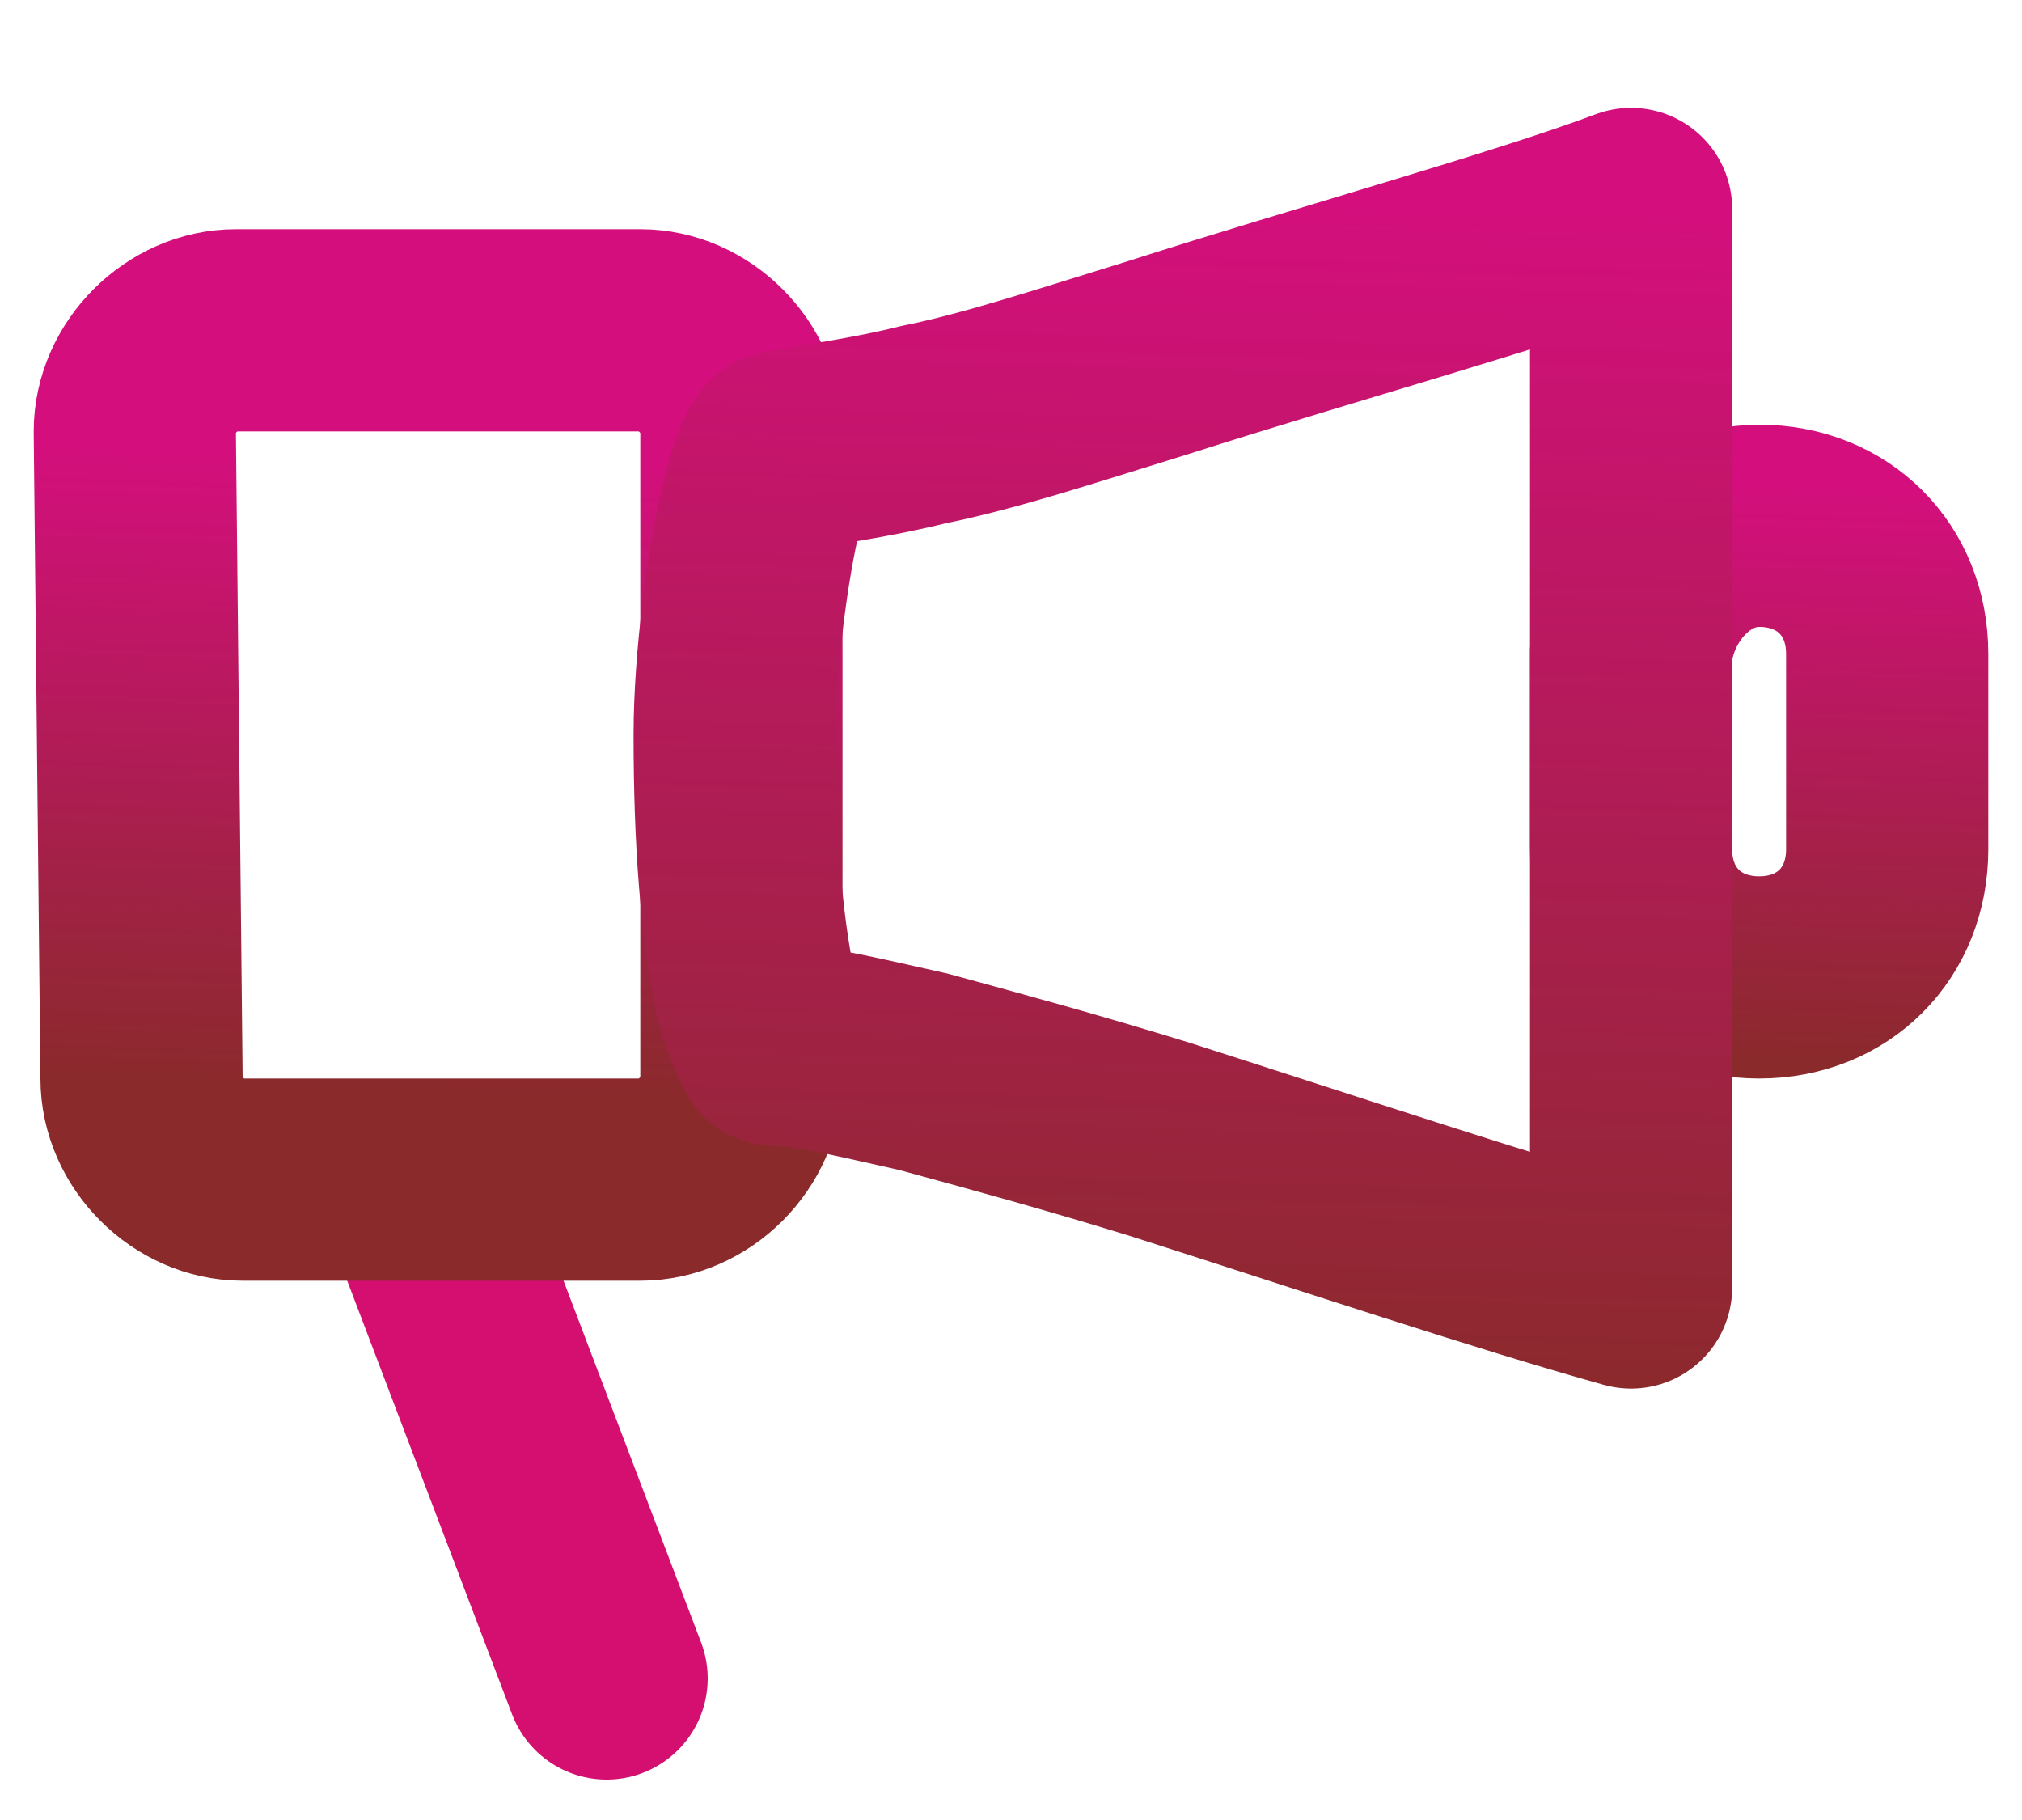
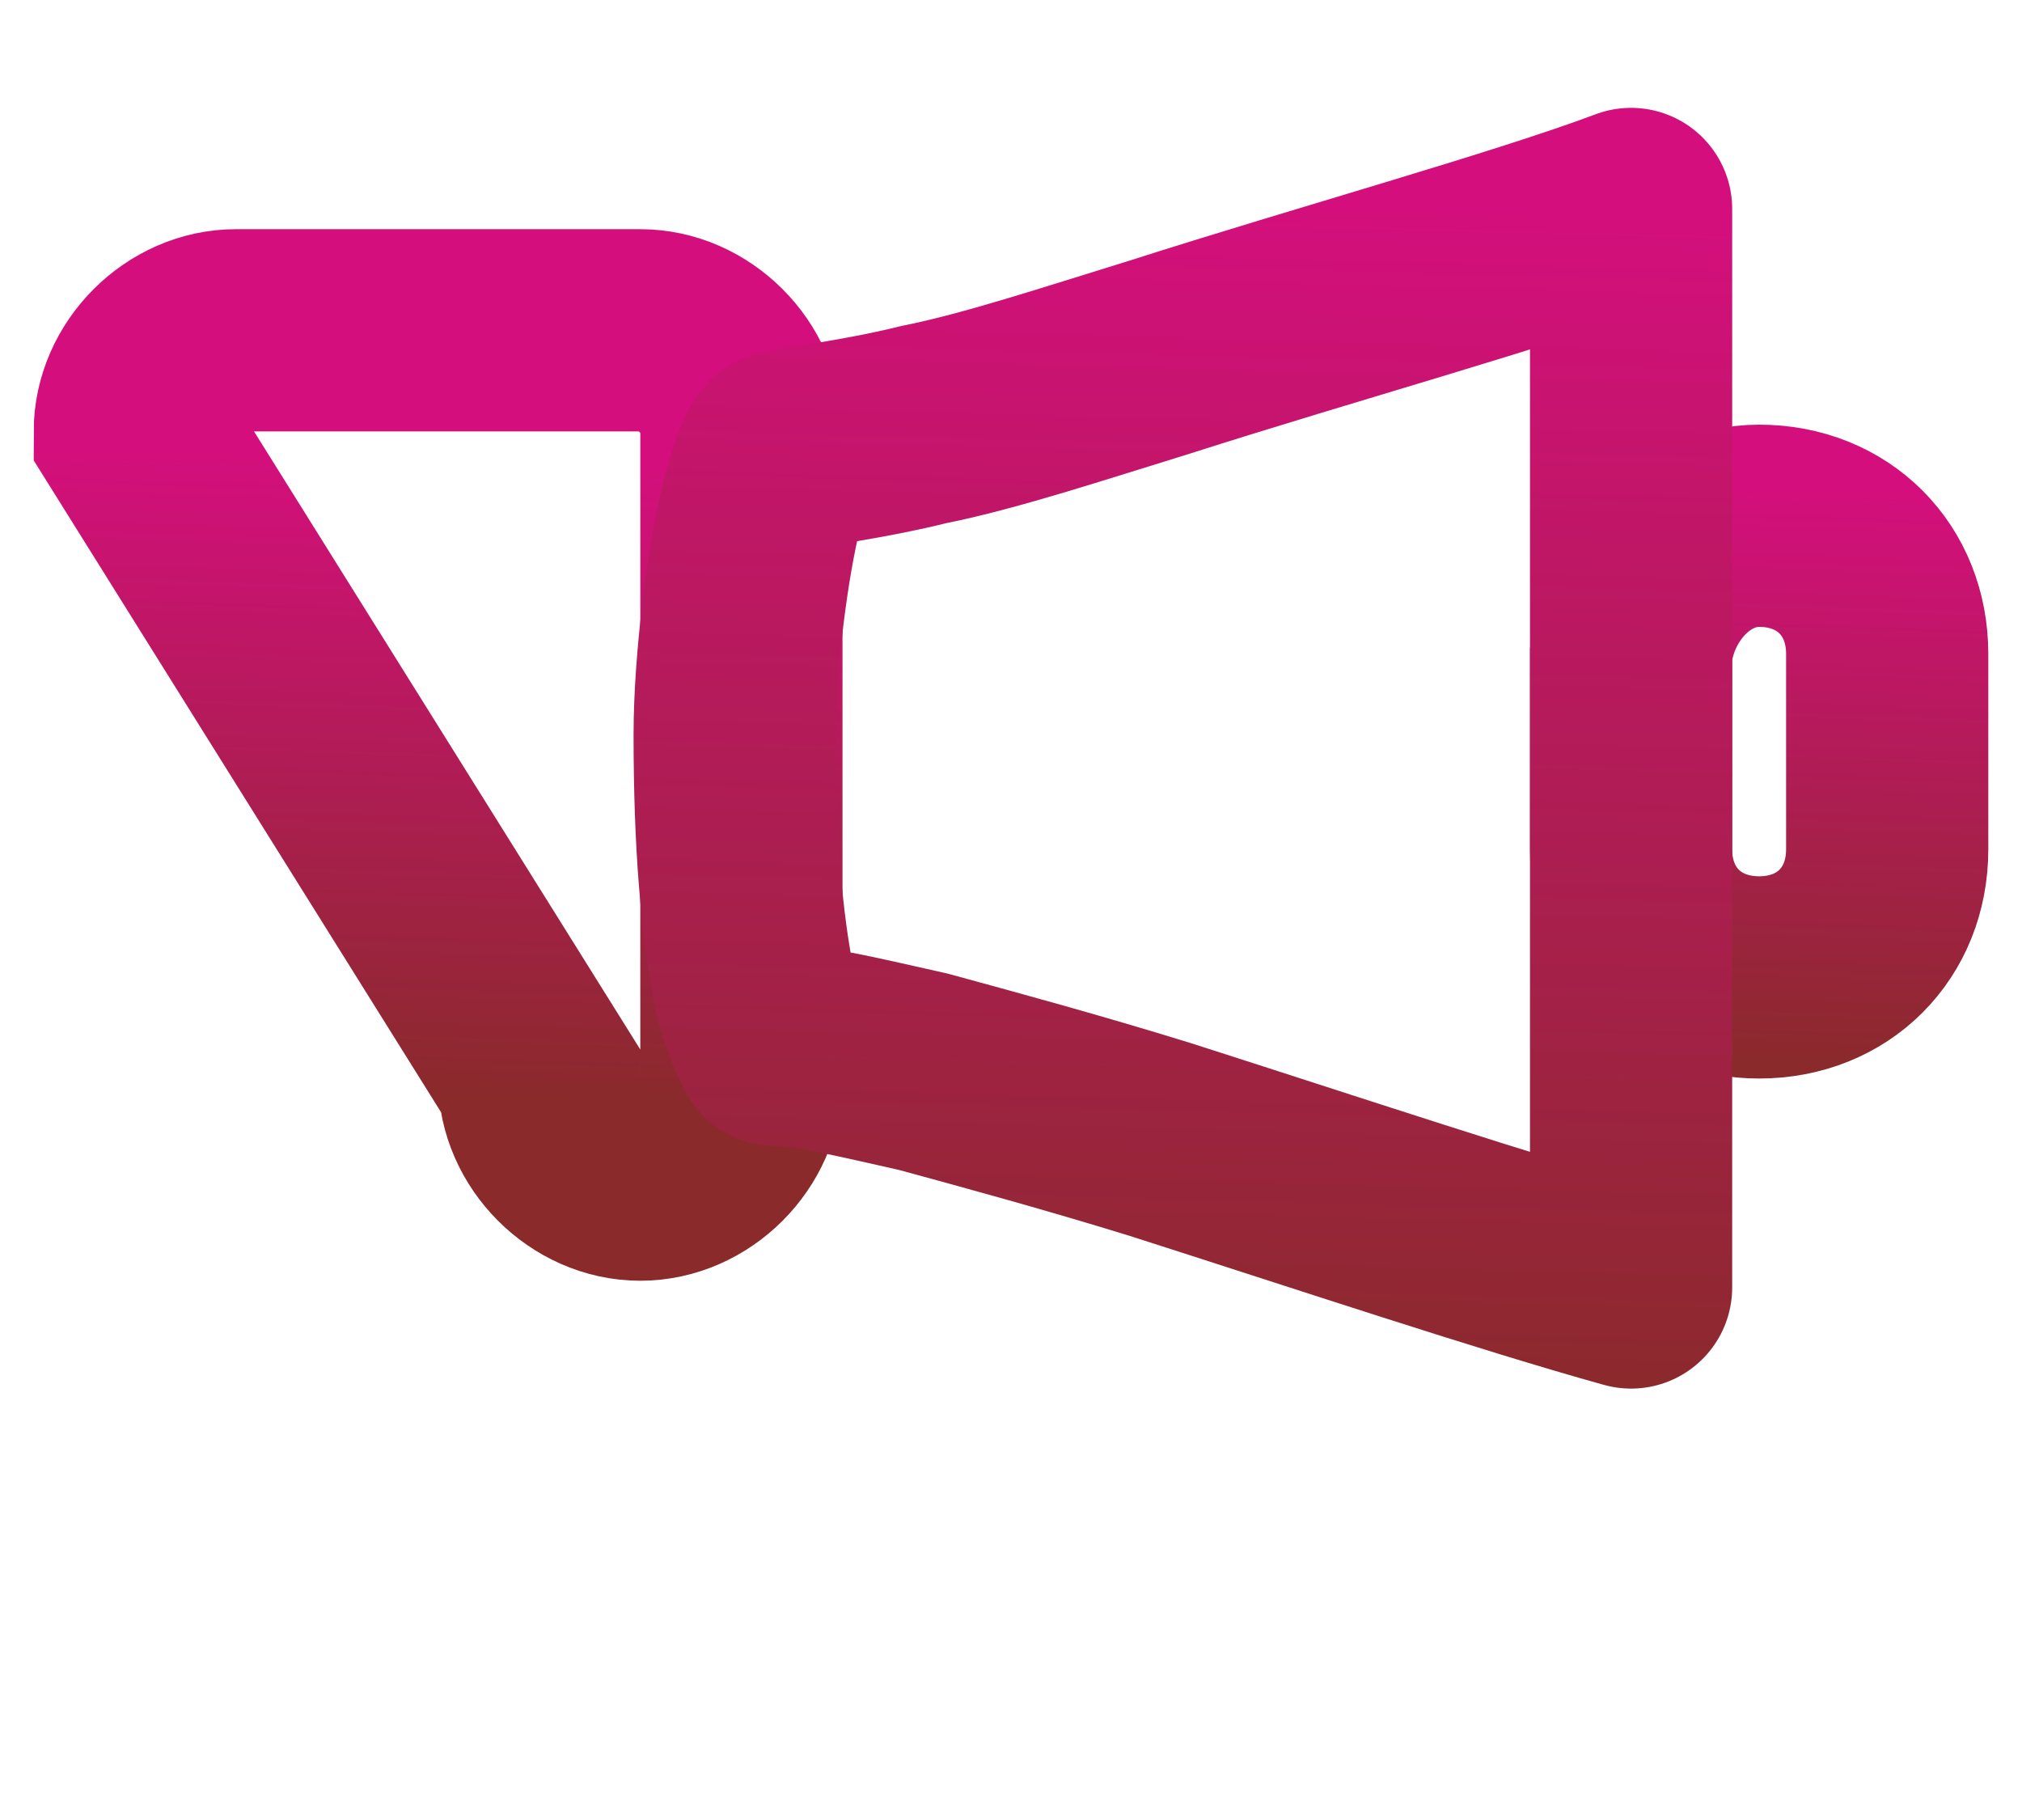
<svg xmlns="http://www.w3.org/2000/svg" version="1.1" id="Layer_1" x="0px" y="0px" width="30" height="27" viewBox="0 0 30 27" style="enable-background:new 0 0 30 27;" xml:space="preserve">
  <style type="text/css">
	.st0{fill:none;stroke:#D40F6F;stroke-width:3;stroke-linecap:round;stroke-linejoin:round;}
	.st1{fill:none;stroke:url(#SVGID_1_);stroke-width:3;}
	.st2{fill:none;stroke:url(#SVGID_00000116925395073054586500000015691466865922549139_);stroke-width:3;}
	.st3{fill:none;stroke:url(#SVGID_00000171691688328470214910000015405226616400975032_);stroke-width:3;stroke-linejoin:round;}
</style>
-   <path class="st0" d="M6.3,17.8L9,24.9" />
  <linearGradient id="SVGID_1_" gradientUnits="userSpaceOnUse" x1="6.277" y1="-1022.241" x2="6.593" y2="-1012.823" gradientTransform="matrix(1 0 0 -1 0 -1006)">
    <stop offset="0" style="stop-color:#8A2A2B" />
    <stop offset="1" style="stop-color:#D40F7D" />
  </linearGradient>
-   <path class="st1" d="M2,6.4c0-0.8,0.7-1.5,1.5-1.5h6c0.8,0,1.5,0.7,1.5,1.5V16c0,0.8-0.7,1.5-1.5,1.5H3.6c-0.8,0-1.5-0.7-1.5-1.5  L2,6.4L2,6.4z" />
+   <path class="st1" d="M2,6.4c0-0.8,0.7-1.5,1.5-1.5h6c0.8,0,1.5,0.7,1.5,1.5V16c0,0.8-0.7,1.5-1.5,1.5c-0.8,0-1.5-0.7-1.5-1.5  L2,6.4L2,6.4z" />
  <linearGradient id="SVGID_00000165947054350249028420000013109557516350821024_" gradientUnits="userSpaceOnUse" x1="25.985" y1="-1021.789" x2="26.278" y2="-1013.22" gradientTransform="matrix(1 0 0 -1 0 -1006)">
    <stop offset="0" style="stop-color:#8A2A2B" />
    <stop offset="1" style="stop-color:#D40F7D" />
  </linearGradient>
  <path style="fill:none;stroke:url(#SVGID_00000165947054350249028420000013109557516350821024_);stroke-width:3;" d="M26.1,7.8  L26.1,7.8c1.1,0,1.9,0.8,1.9,1.9v2.9c0,1.1-0.8,1.9-1.9,1.9l0,0c-1.1,0-1.9-0.8-1.9-1.9V9.7C24.3,8.7,25.1,7.8,26.1,7.8z" />
  <linearGradient id="SVGID_00000177467869513272718100000002272040642994845575_" gradientUnits="userSpaceOnUse" x1="17.389" y1="-1026.743" x2="17.863" y2="-1008.972" gradientTransform="matrix(1 0 0 -1 0 -1006)">
    <stop offset="0" style="stop-color:#8A2A2B" />
    <stop offset="1" style="stop-color:#D40F7D" />
  </linearGradient>
  <path style="fill:none;stroke:url(#SVGID_00000177467869513272718100000002272040642994845575_);stroke-width:3;stroke-linejoin:round;" d="  M11.3,7.5c0.1-0.4,0.2-0.7,0.3-0.8c0.5-0.1,1.3-0.2,2.1-0.4c1-0.2,2.2-0.6,3.5-1c2.5-0.8,5.4-1.6,7-2.2l0,0l0,0l0,0l0,0v16l0,0l0,0  l0,0l0,0c-1.8-0.5-4.5-1.4-7-2.2c-1.3-0.4-2.4-0.7-3.5-1c-0.9-0.2-1.7-0.4-2.2-0.4c-0.1-0.2-0.2-0.4-0.3-0.8c-0.2-1-0.3-2.2-0.3-3.8  C10.9,9.8,11.1,8.3,11.3,7.5z M11.7,6.5L11.7,6.5L11.7,6.5z" />
</svg>